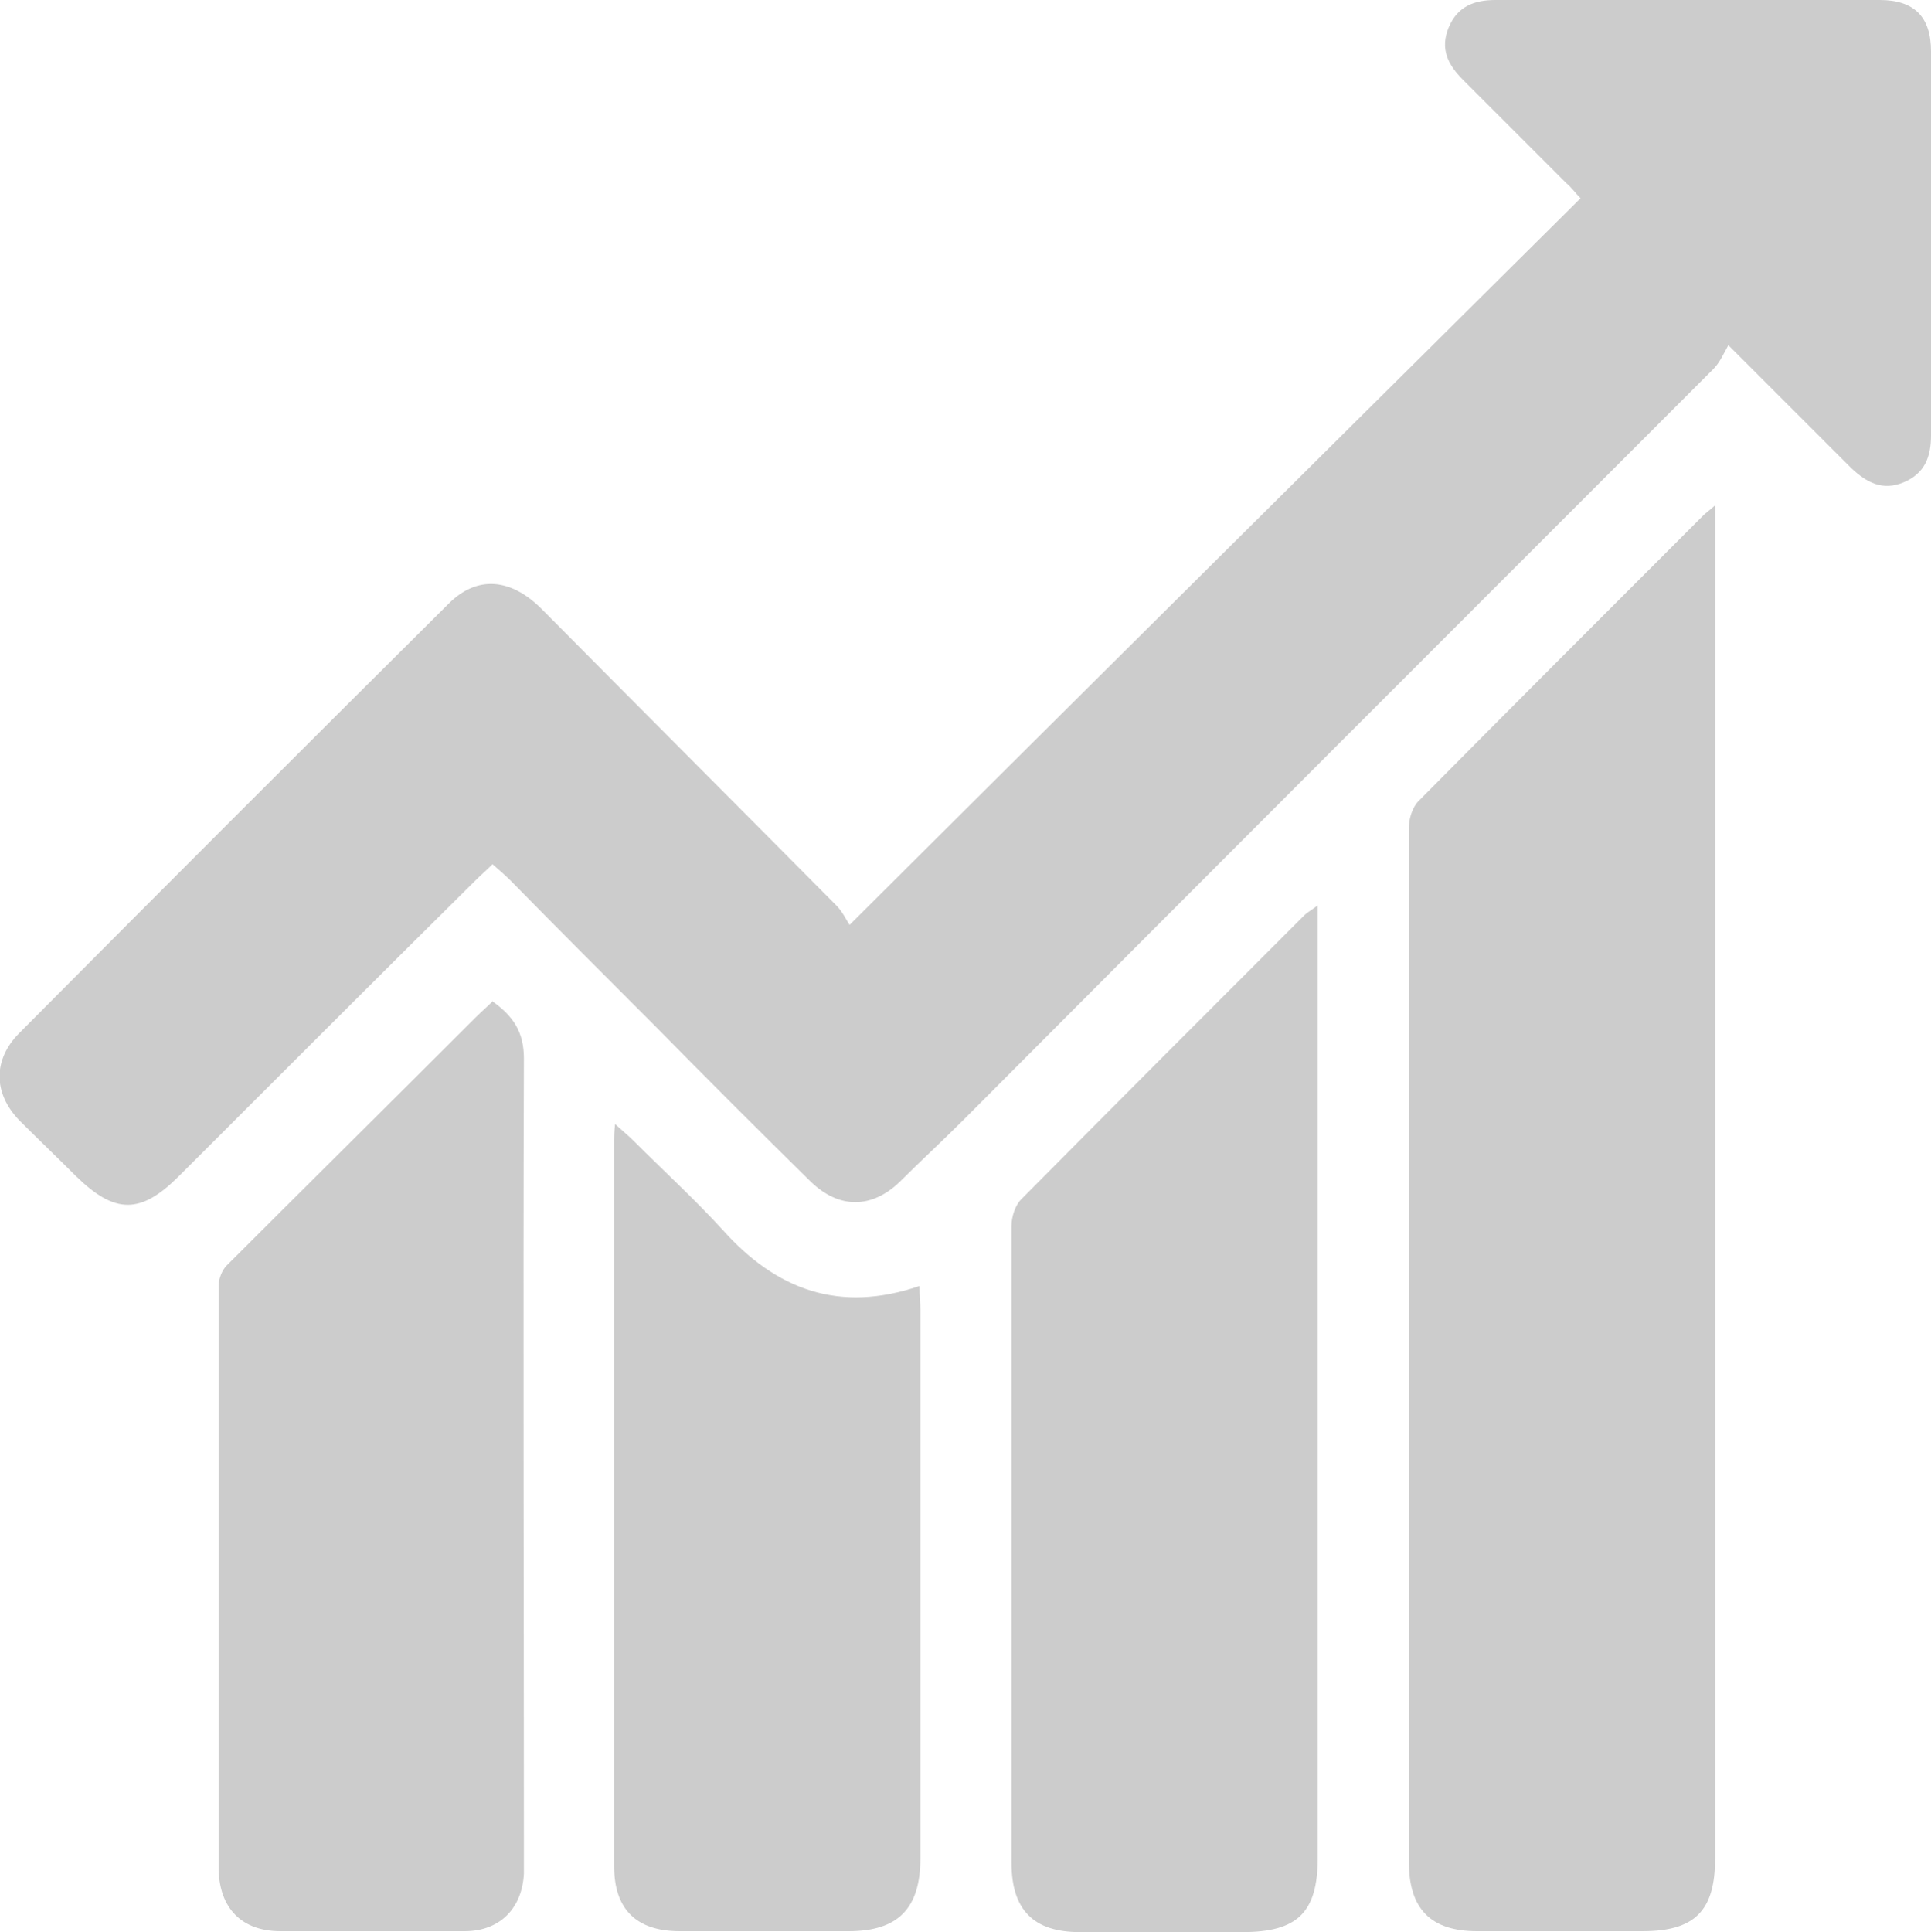
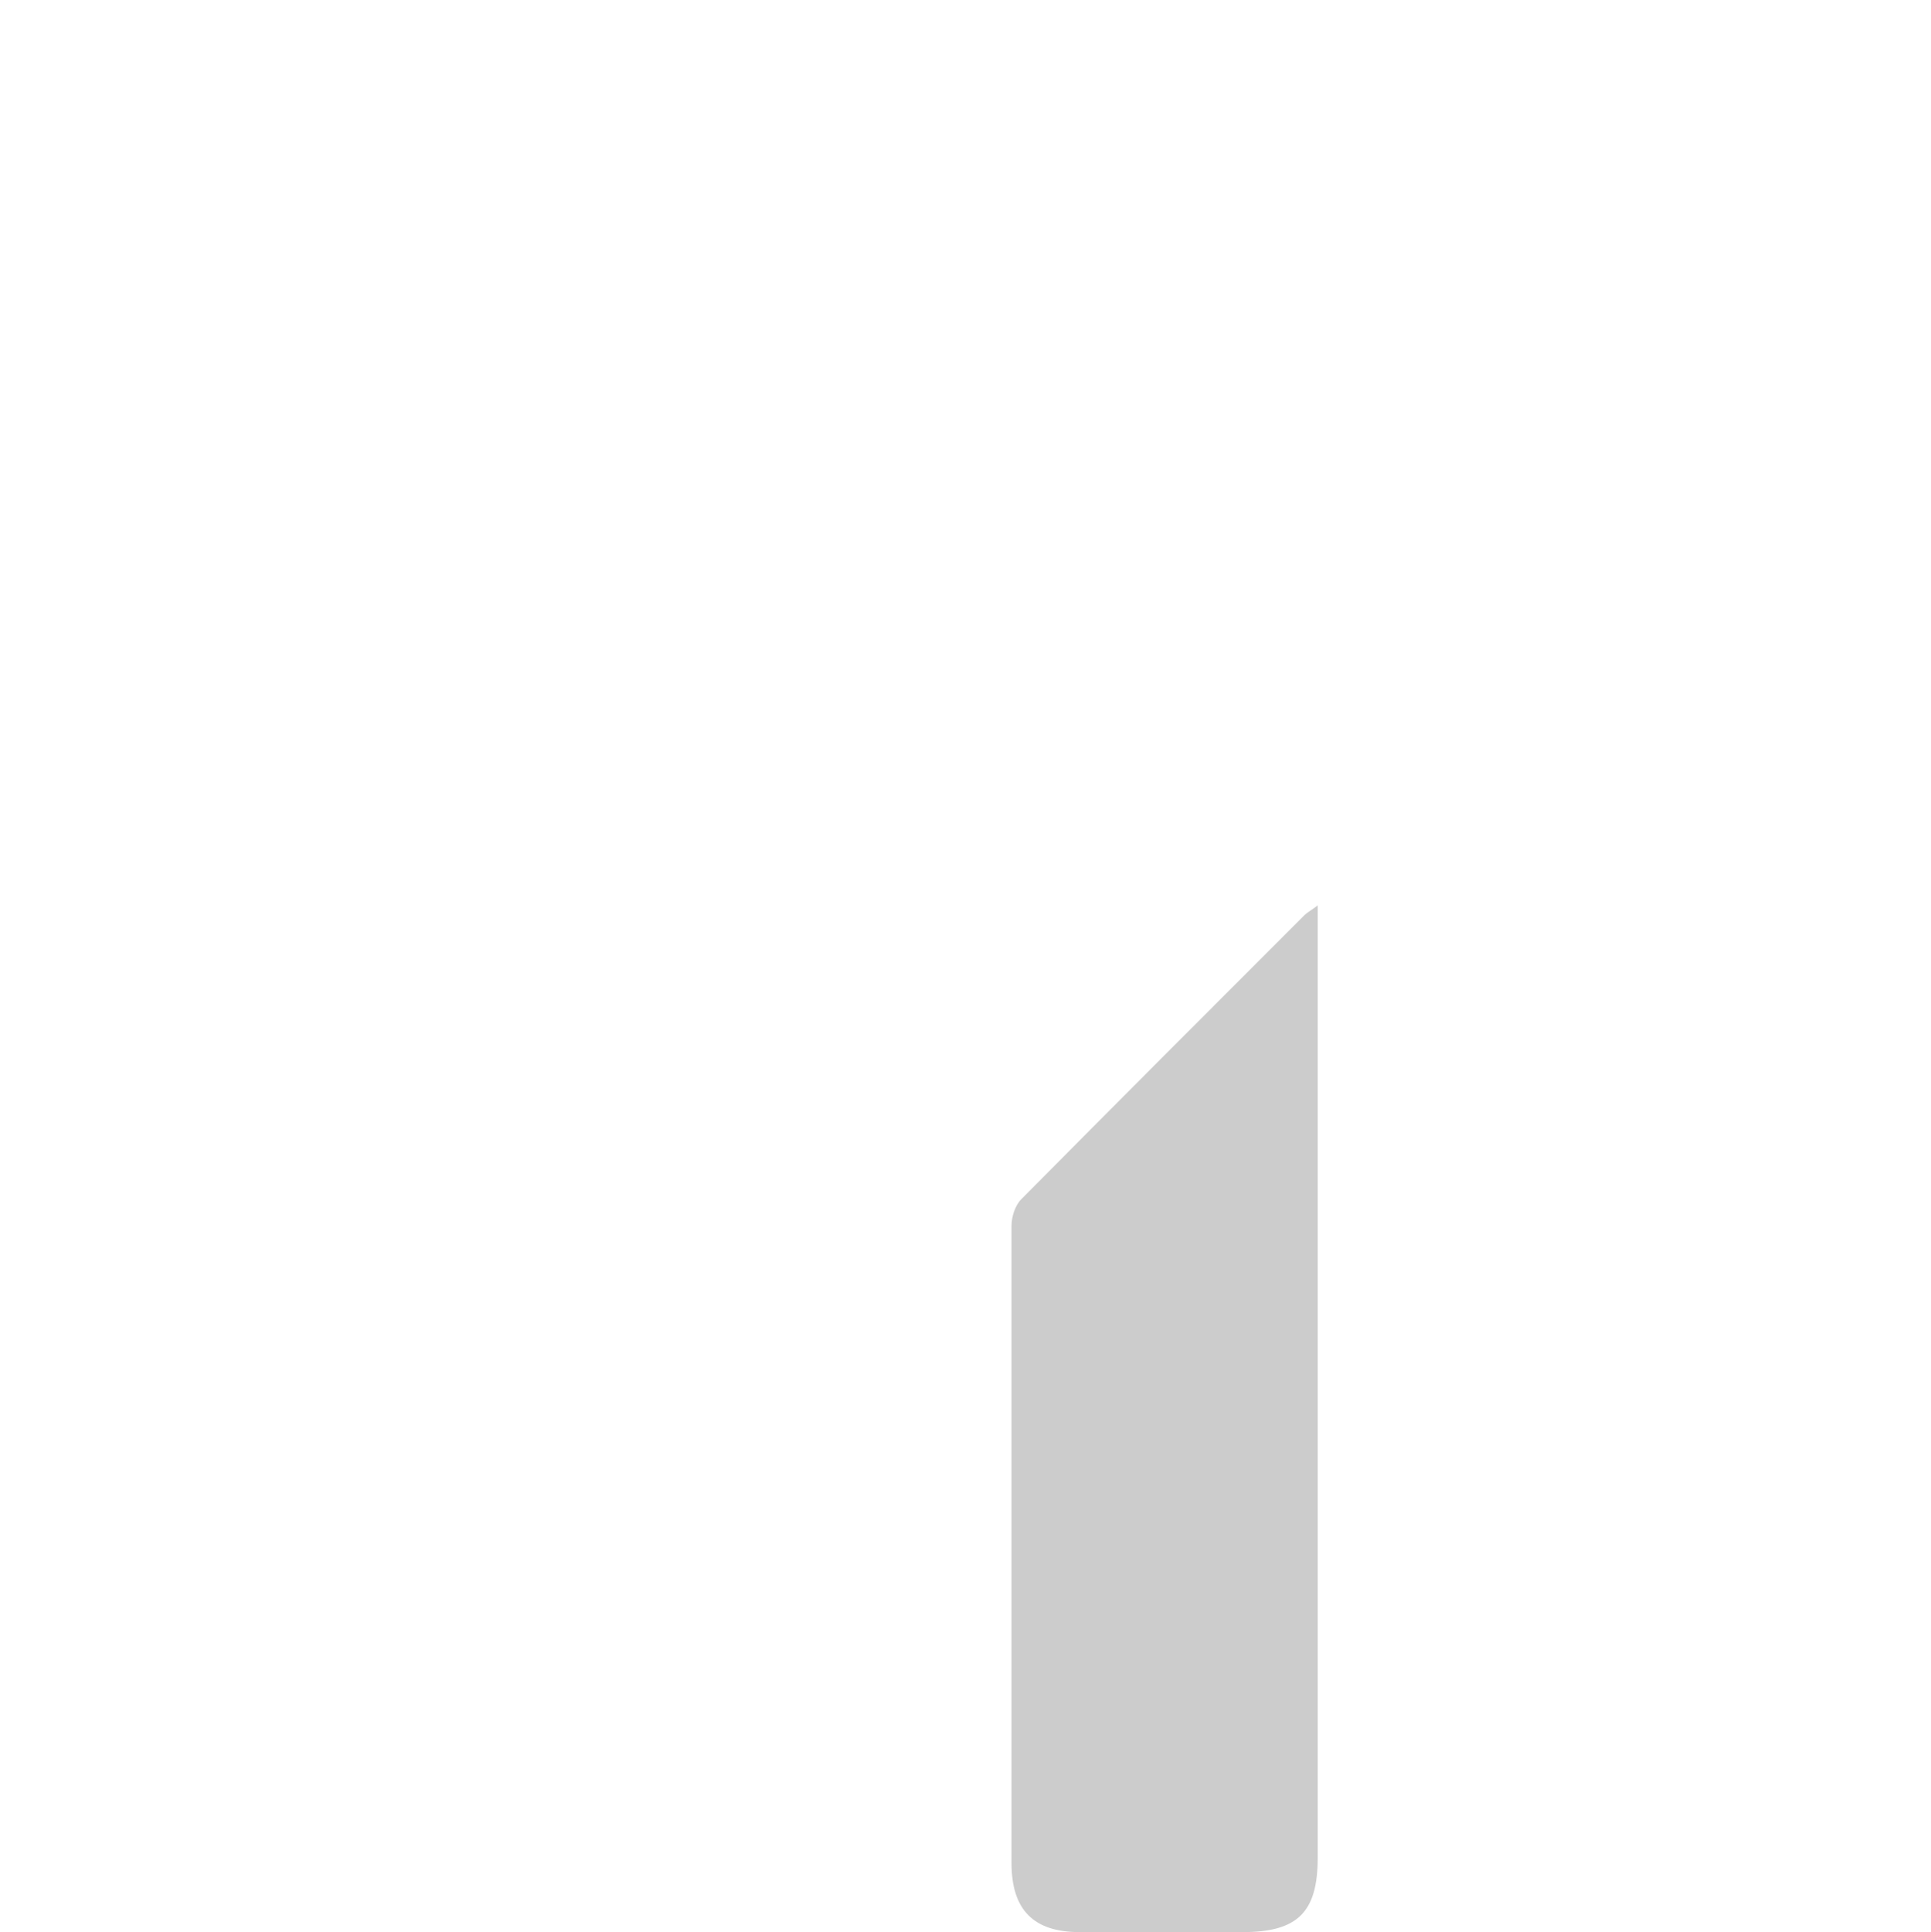
<svg xmlns="http://www.w3.org/2000/svg" id="Layer_2" data-name="Layer 2" viewBox="0 0 21.82 21.83">
  <defs>
    <style>
      .cls-1 {
        opacity: .2;
      }
    </style>
  </defs>
  <g id="Layer_1-2" data-name="Layer 1">
    <g id="_00wb5e" data-name="00wb5e" class="cls-1">
      <g id="Y8mQ0U">
        <g>
-           <path d="m5.57,9.76c-.07.07-.14.13-.2.19-1.12,1.11-2.23,2.22-3.35,3.34-.43.43-.72.43-1.16,0-.21-.21-.43-.42-.64-.63-.3-.31-.3-.69,0-.99,1.61-1.62,3.23-3.24,4.85-4.85.32-.32.7-.29,1.05.06,1.11,1.12,2.22,2.23,3.33,3.35.07.07.11.16.15.22,2.78-2.77,5.51-5.48,8.26-8.21-.06-.06-.1-.12-.16-.17-.39-.39-.78-.78-1.17-1.17-.17-.17-.26-.35-.16-.59.1-.24.29-.31.53-.31,1.45,0,2.89,0,4.34,0,.39,0,.58.19.58.58,0,1.45,0,2.89,0,4.34,0,.24-.07.43-.31.53-.24.1-.42,0-.59-.16-.44-.44-.88-.88-1.39-1.39-.06.11-.1.2-.17.27-2.83,2.83-5.66,5.66-8.48,8.49-.23.23-.48.46-.71.69-.32.31-.69.31-1.01,0-.59-.58-1.17-1.16-1.75-1.75-.55-.55-1.1-1.1-1.64-1.65-.06-.06-.13-.12-.21-.19Z" />
-           <path d="m19.38,5.73v.31c0,4.99,0,9.97,0,14.96,0,.59-.23.82-.82.82-.62,0-1.24,0-1.87,0-.52,0-.77-.25-.77-.78,0-3.9,0-7.79,0-11.69,0-.1.04-.23.11-.3,1.07-1.08,2.14-2.15,3.22-3.23.02-.02.05-.04.13-.11Z" />
          <path d="m14.89,10.24c0,.13,0,.21,0,.3,0,3.48,0,6.96,0,10.45,0,.62-.23.84-.85.84-.61,0-1.23,0-1.84,0-.52,0-.77-.25-.77-.78,0-2.4,0-4.8,0-7.2,0-.1.04-.23.11-.3,1.06-1.07,2.13-2.14,3.2-3.21.03-.03.07-.05.15-.11Z" />
-           <path d="m5.56,11.31c.24.17.36.35.36.65-.01,2.97,0,5.95,0,8.92,0,.1,0,.19,0,.29-.02.39-.27.65-.67.65-.69,0-1.39,0-2.08,0-.44,0-.69-.26-.7-.7,0-2.2,0-4.4,0-6.59,0-.08.04-.18.09-.23.94-.94,1.88-1.87,2.82-2.81.06-.06.13-.12.19-.18Z" />
-           <path d="m6.95,12.7c.1.09.16.14.21.19.34.34.69.66,1.01,1.01.6.67,1.31.94,2.22.63,0,.1.01.19.01.27,0,2.07,0,4.13,0,6.2,0,.56-.25.82-.81.82-.64,0-1.28,0-1.91,0-.49,0-.74-.25-.74-.73,0-2.74,0-5.47,0-8.21,0-.04,0-.08.01-.18Z" />
        </g>
      </g>
    </g>
  </g>
</svg>